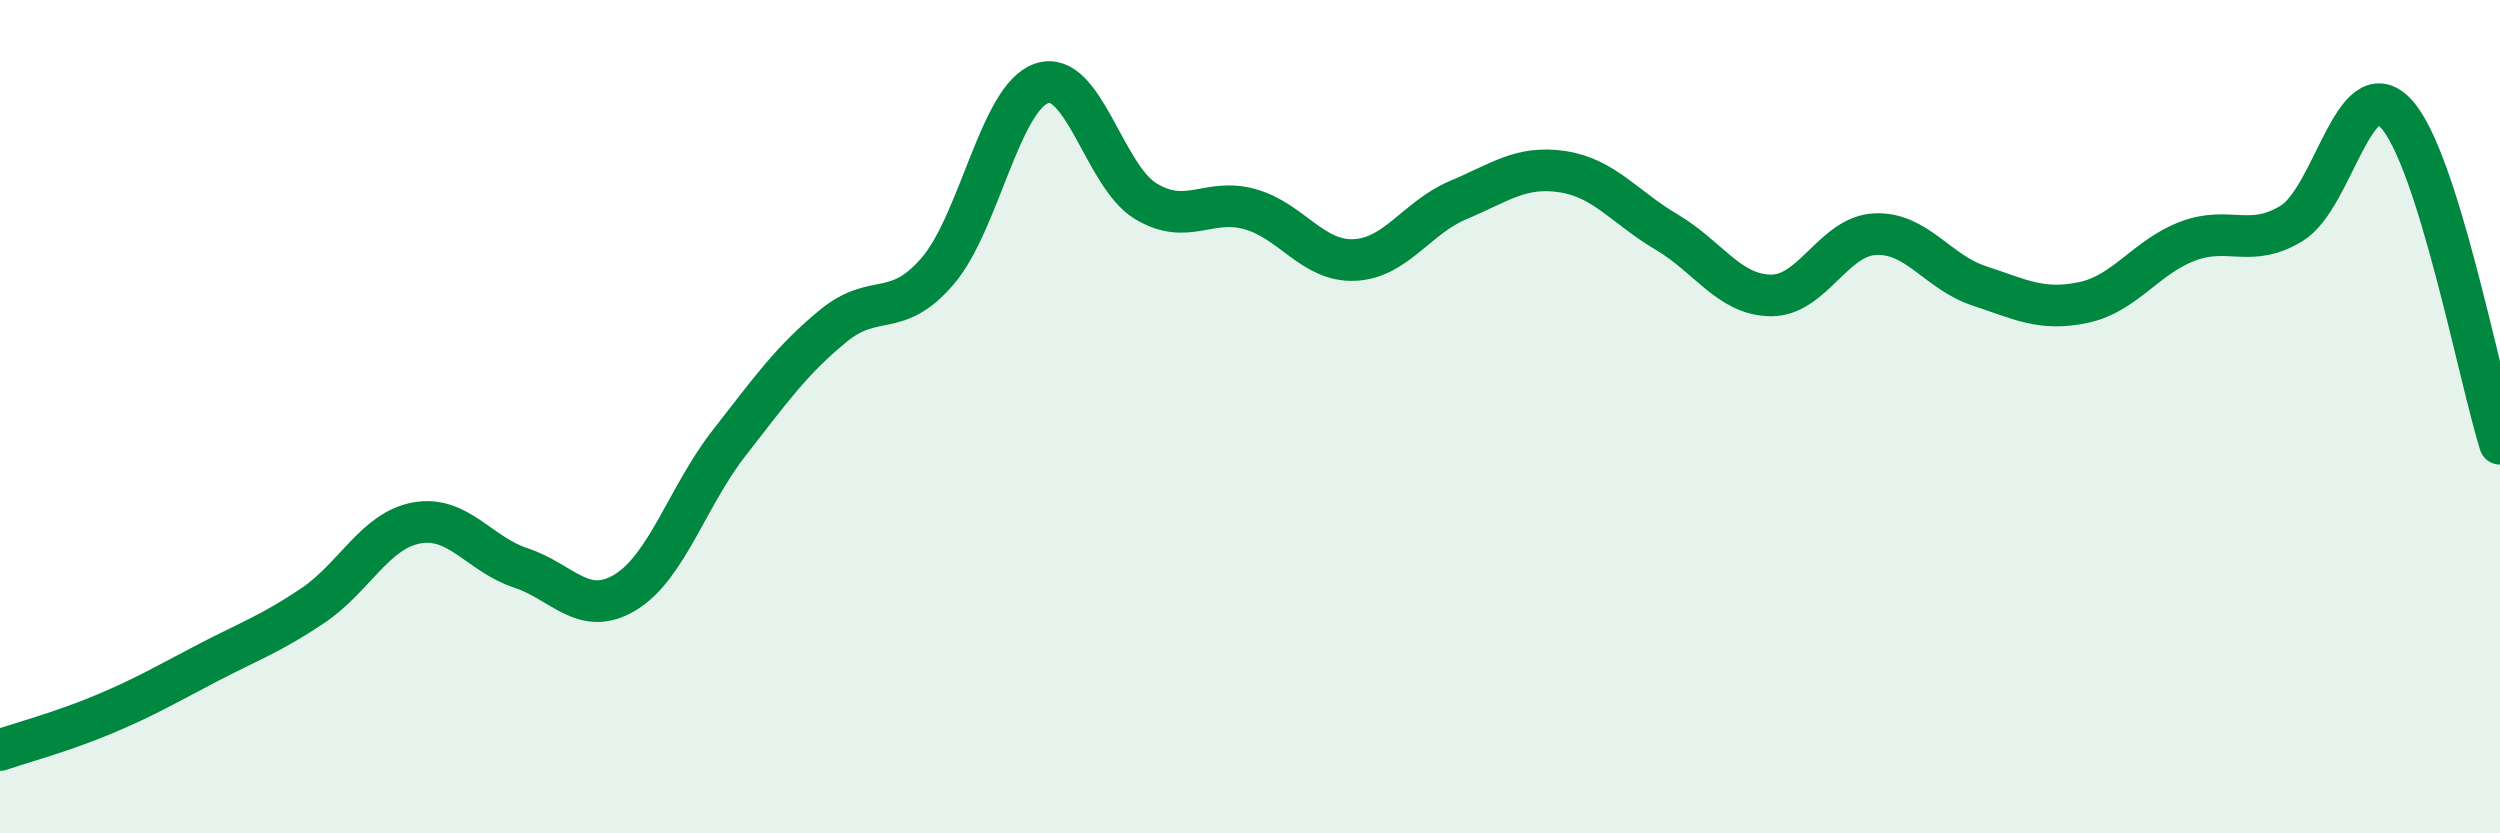
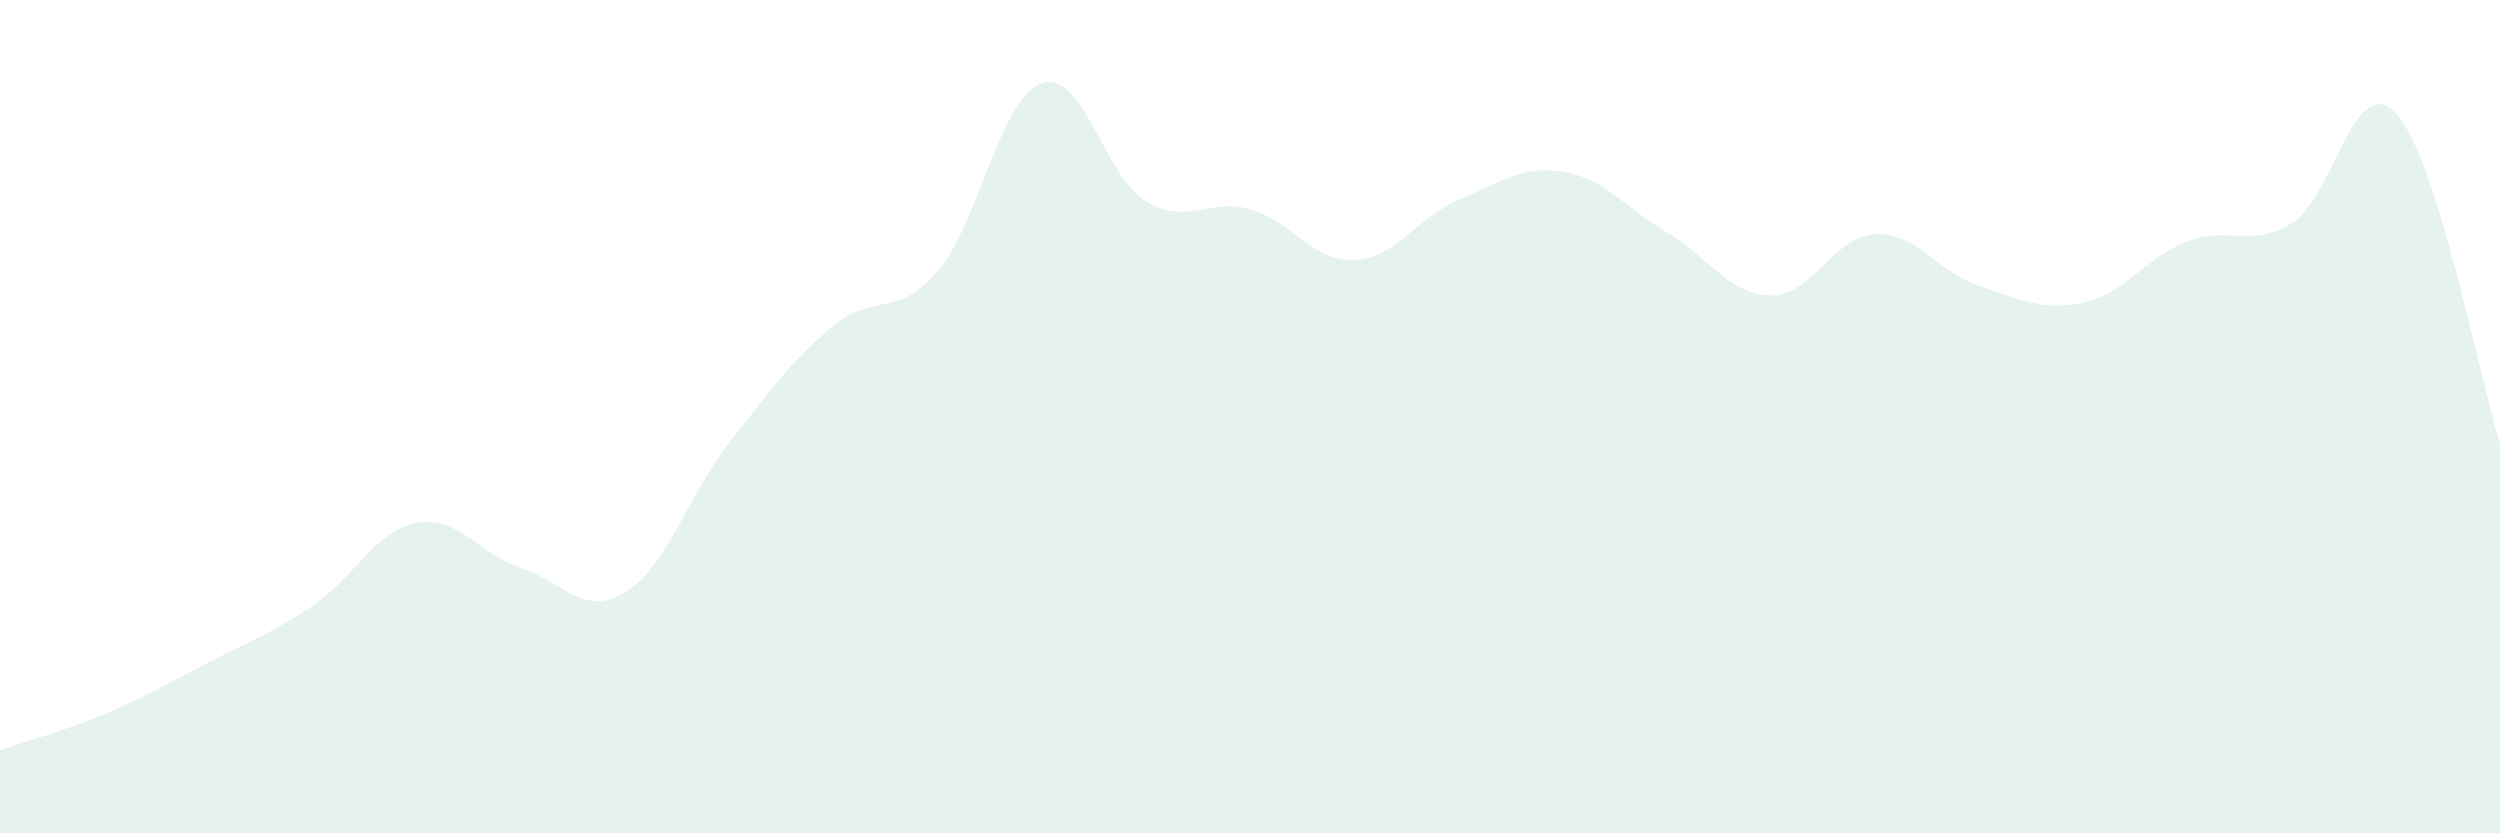
<svg xmlns="http://www.w3.org/2000/svg" width="60" height="20" viewBox="0 0 60 20">
  <path d="M 0,18 C 0.5,17.83 1.5,17.56 2.5,17.14 C 3.5,16.72 4,16.42 5,15.9 C 6,15.38 6.5,15.21 7.5,14.54 C 8.5,13.87 9,12.73 10,12.55 C 11,12.37 11.5,13.3 12.5,13.63 C 13.5,13.96 14,14.82 15,14.22 C 16,13.62 16.5,11.91 17.5,10.63 C 18.5,9.35 19,8.64 20,7.82 C 21,7 21.5,7.67 22.5,6.51 C 23.5,5.35 24,2.34 25,2 C 26,1.66 26.5,4.23 27.5,4.83 C 28.5,5.43 29,4.74 30,5.02 C 31,5.3 31.5,6.28 32.5,6.24 C 33.5,6.2 34,5.22 35,4.8 C 36,4.38 36.5,3.97 37.5,4.12 C 38.5,4.27 39,4.98 40,5.57 C 41,6.16 41.5,7.08 42.5,7.09 C 43.5,7.1 44,5.67 45,5.62 C 46,5.57 46.5,6.53 47.5,6.86 C 48.5,7.19 49,7.47 50,7.26 C 51,7.05 51.5,6.17 52.5,5.79 C 53.5,5.41 54,5.97 55,5.36 C 56,4.75 56.5,1.66 57.5,2.72 C 58.5,3.78 59.5,9.06 60,10.65L60 20L0 20Z" fill="#008740" opacity="0.1" stroke-linecap="round" stroke-linejoin="round" />
-   <path d="M 0,18 C 0.5,17.83 1.5,17.56 2.5,17.14 C 3.5,16.72 4,16.42 5,15.9 C 6,15.38 6.5,15.21 7.5,14.54 C 8.5,13.87 9,12.73 10,12.55 C 11,12.37 11.5,13.3 12.5,13.63 C 13.5,13.96 14,14.82 15,14.22 C 16,13.62 16.5,11.91 17.5,10.63 C 18.5,9.35 19,8.64 20,7.82 C 21,7 21.5,7.67 22.5,6.51 C 23.5,5.35 24,2.34 25,2 C 26,1.66 26.5,4.23 27.5,4.83 C 28.5,5.43 29,4.74 30,5.02 C 31,5.3 31.5,6.28 32.5,6.24 C 33.5,6.2 34,5.22 35,4.8 C 36,4.38 36.5,3.97 37.5,4.12 C 38.5,4.27 39,4.98 40,5.57 C 41,6.16 41.5,7.08 42.5,7.09 C 43.5,7.1 44,5.67 45,5.62 C 46,5.57 46.5,6.53 47.5,6.86 C 48.5,7.19 49,7.47 50,7.26 C 51,7.05 51.5,6.17 52.5,5.79 C 53.5,5.41 54,5.97 55,5.36 C 56,4.75 56.5,1.66 57.5,2.72 C 58.5,3.78 59.5,9.06 60,10.65" stroke="#008740" stroke-width="1" fill="none" stroke-linecap="round" stroke-linejoin="round" />
</svg>